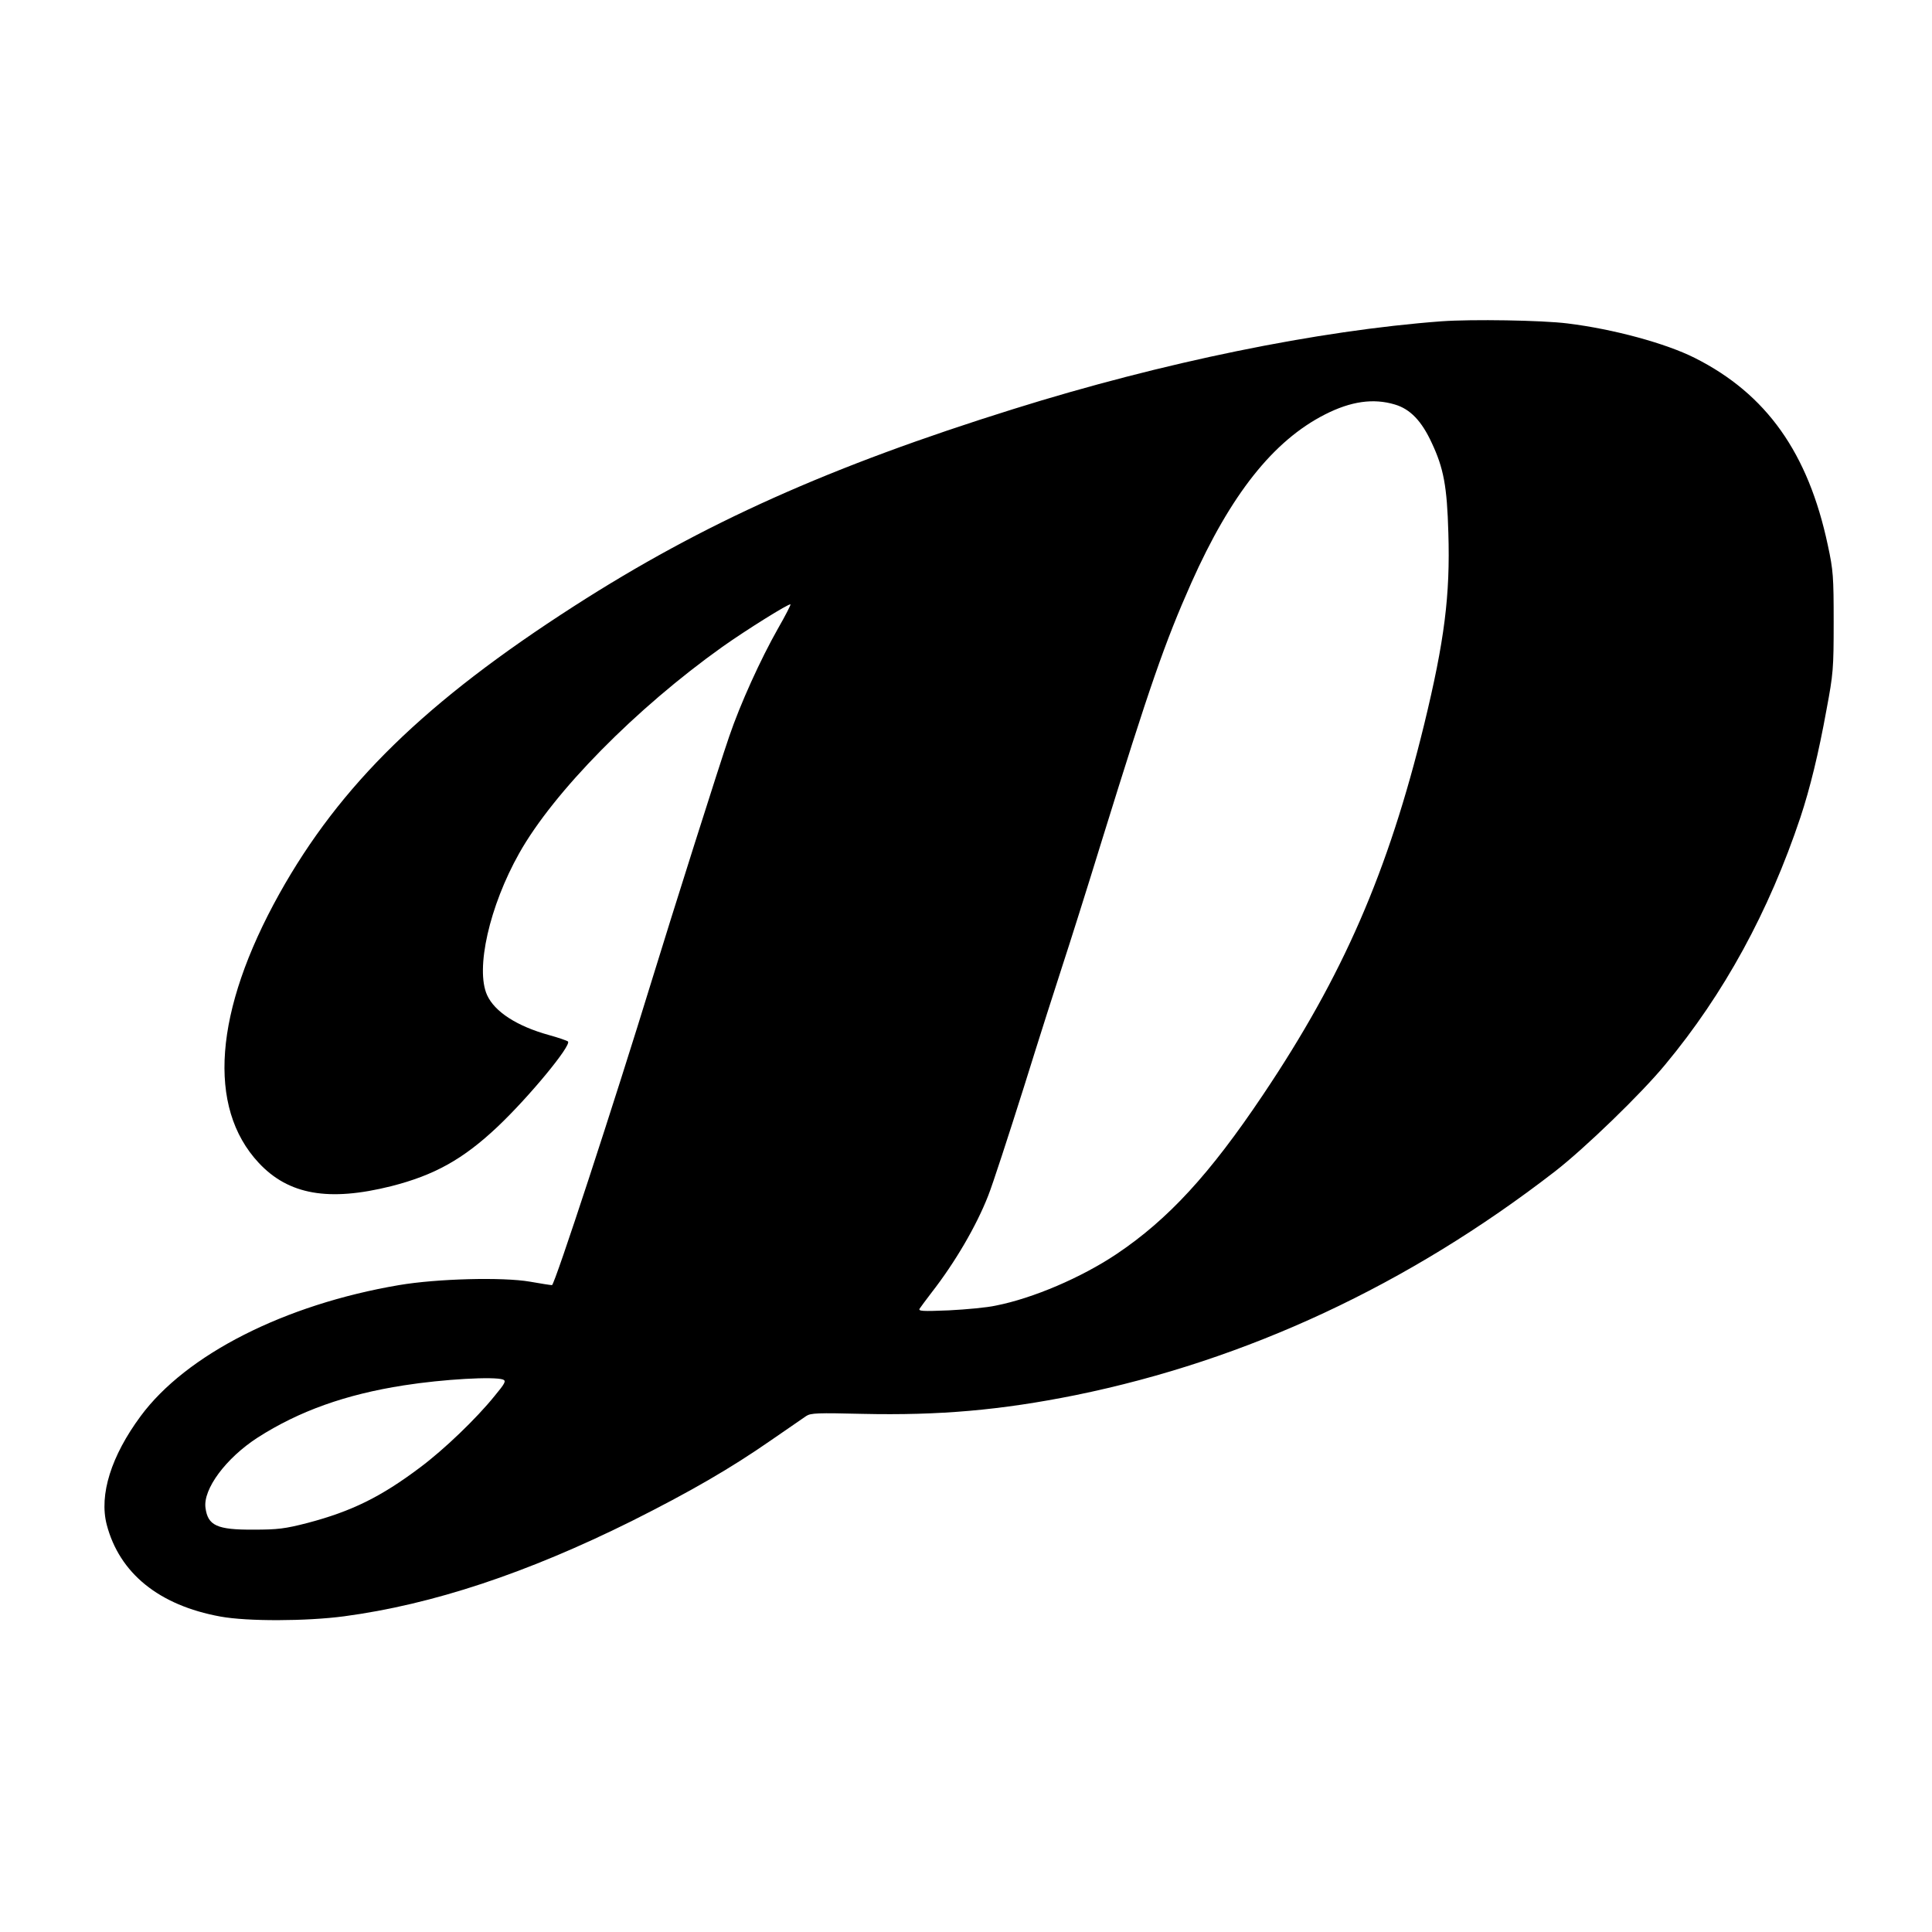
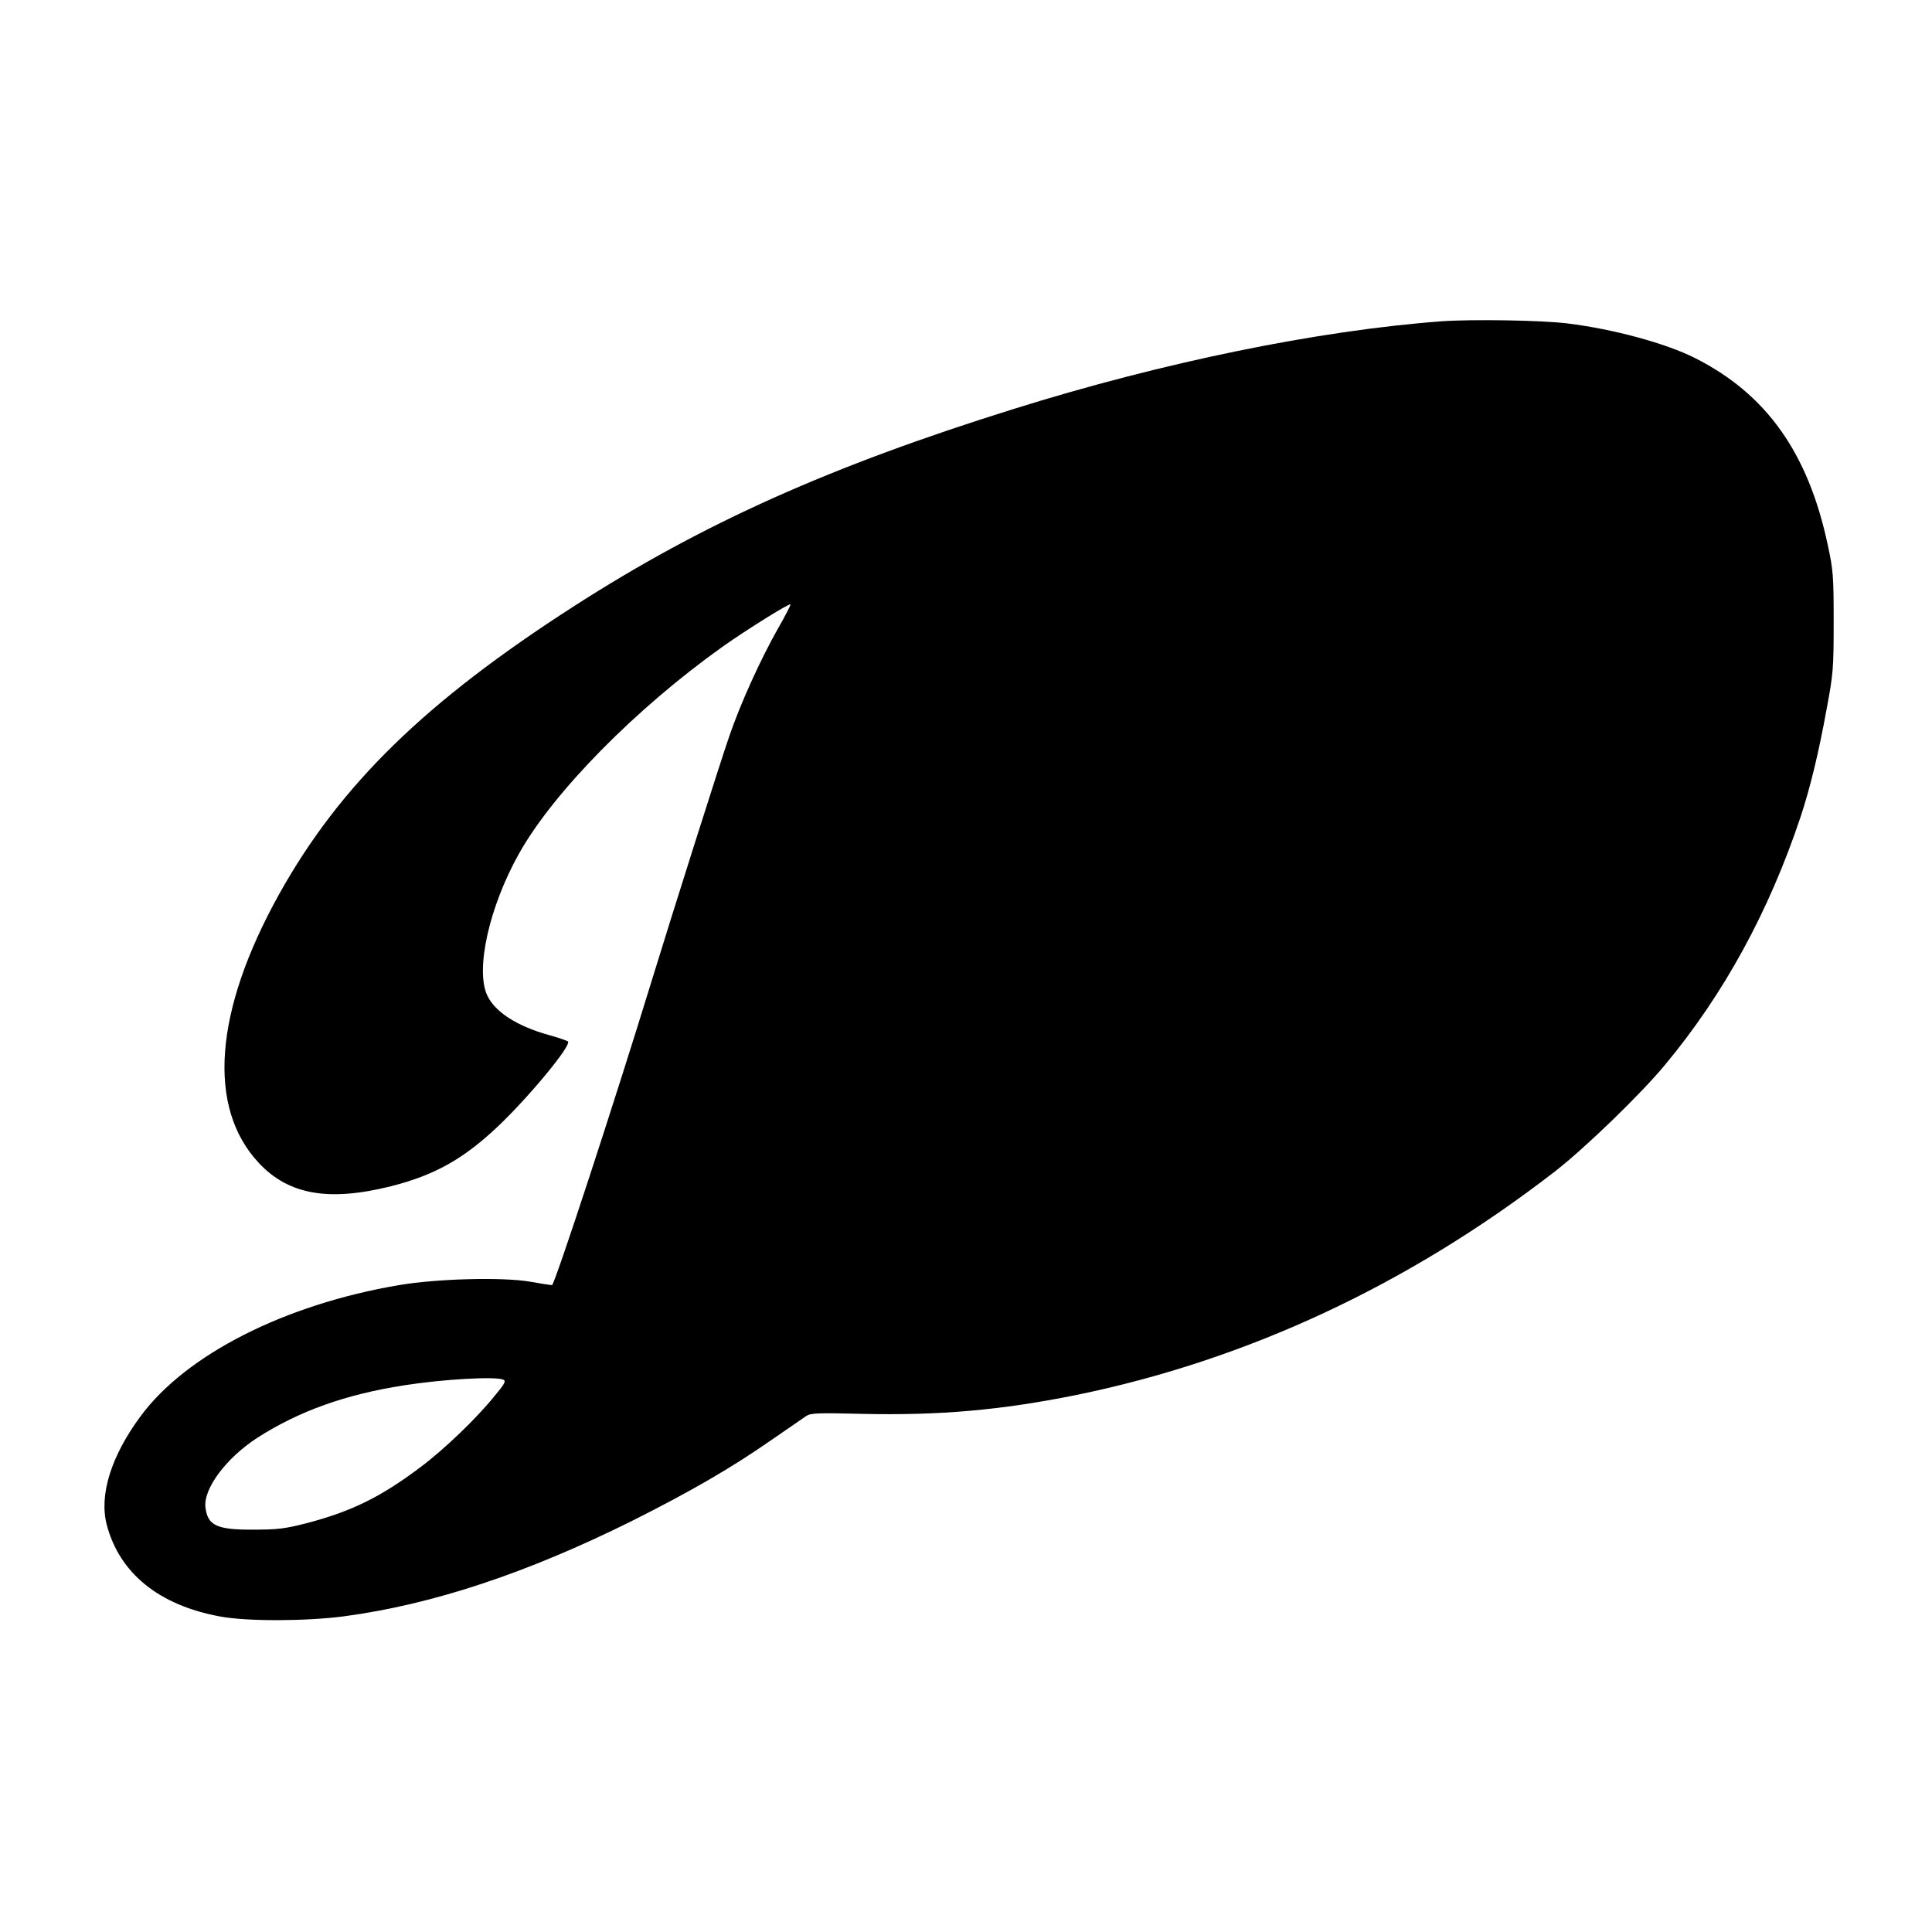
<svg xmlns="http://www.w3.org/2000/svg" version="1.0" width="896pt" height="896pt" viewBox="0 0 896 896" preserveAspectRatio="xMidYMid meet">
  <g transform="translate(0,896) scale(0.1,-0.1)" fill="#000000" stroke="none">
-     <path d="M6686 7470 c-575 -43 -1293 -190 -1986 -407 -851 -266 -1440 -530 -2036 -913 -691 -444 -1086 -829 -1369 -1336 -302 -543 -336 -989 -95 -1247 138 -148 324 -181 615 -108 200 51 333 125 492 275 146 138 345 379 327 396 -5 4 -45 18 -89 30 -148 41 -251 108 -286 185 -55 121 11 413 149 658 160 285 542 672 942 957 110 78 310 203 316 197 2 -2 -24 -53 -58 -112 -81 -143 -175 -350 -226 -500 -46 -133 -269 -838 -357 -1125 -176 -574 -453 -1420 -465 -1420 -6 0 -52 7 -102 16 -127 22 -432 14 -608 -16 -530 -90 -987 -322 -1198 -608 -136 -184 -193 -364 -157 -503 59 -225 242 -374 527 -426 125 -23 398 -22 573 1 412 55 848 200 1335 442 271 136 458 244 645 374 77 53 151 104 164 113 21 14 54 15 260 10 358 -8 642 17 990 87 793 162 1542 511 2222 1037 138 107 400 360 512 496 272 327 481 710 627 1147 44 133 84 295 121 500 31 165 33 189 33 405 0 211 -2 240 -27 356 -91 429 -285 702 -617 869 -135 68 -378 134 -590 160 -120 15 -443 20 -584 10z m-217 -386 c71 -21 124 -76 171 -178 55 -117 71 -201 77 -417 9 -290 -18 -501 -112 -888 -168 -687 -376 -1165 -748 -1719 -246 -367 -439 -577 -679 -738 -163 -109 -387 -205 -560 -239 -40 -9 -138 -18 -217 -22 -123 -5 -143 -4 -136 8 5 8 30 41 55 74 109 140 208 309 263 450 20 50 94 277 166 505 71 228 153 485 181 570 28 85 110 344 181 575 222 716 291 915 414 1192 183 410 380 659 620 781 120 61 224 76 324 46z m-4136 -4522 c15 -6 10 -17 -40 -77 -84 -104 -233 -247 -344 -330 -182 -137 -318 -204 -523 -258 -105 -27 -138 -31 -251 -31 -169 -1 -211 19 -222 101 -12 87 95 231 242 326 192 123 408 200 677 242 184 29 421 42 461 27z" />
+     <path d="M6686 7470 c-575 -43 -1293 -190 -1986 -407 -851 -266 -1440 -530 -2036 -913 -691 -444 -1086 -829 -1369 -1336 -302 -543 -336 -989 -95 -1247 138 -148 324 -181 615 -108 200 51 333 125 492 275 146 138 345 379 327 396 -5 4 -45 18 -89 30 -148 41 -251 108 -286 185 -55 121 11 413 149 658 160 285 542 672 942 957 110 78 310 203 316 197 2 -2 -24 -53 -58 -112 -81 -143 -175 -350 -226 -500 -46 -133 -269 -838 -357 -1125 -176 -574 -453 -1420 -465 -1420 -6 0 -52 7 -102 16 -127 22 -432 14 -608 -16 -530 -90 -987 -322 -1198 -608 -136 -184 -193 -364 -157 -503 59 -225 242 -374 527 -426 125 -23 398 -22 573 1 412 55 848 200 1335 442 271 136 458 244 645 374 77 53 151 104 164 113 21 14 54 15 260 10 358 -8 642 17 990 87 793 162 1542 511 2222 1037 138 107 400 360 512 496 272 327 481 710 627 1147 44 133 84 295 121 500 31 165 33 189 33 405 0 211 -2 240 -27 356 -91 429 -285 702 -617 869 -135 68 -378 134 -590 160 -120 15 -443 20 -584 10z m-217 -386 z m-4136 -4522 c15 -6 10 -17 -40 -77 -84 -104 -233 -247 -344 -330 -182 -137 -318 -204 -523 -258 -105 -27 -138 -31 -251 -31 -169 -1 -211 19 -222 101 -12 87 95 231 242 326 192 123 408 200 677 242 184 29 421 42 461 27z" />
  </g>
</svg>